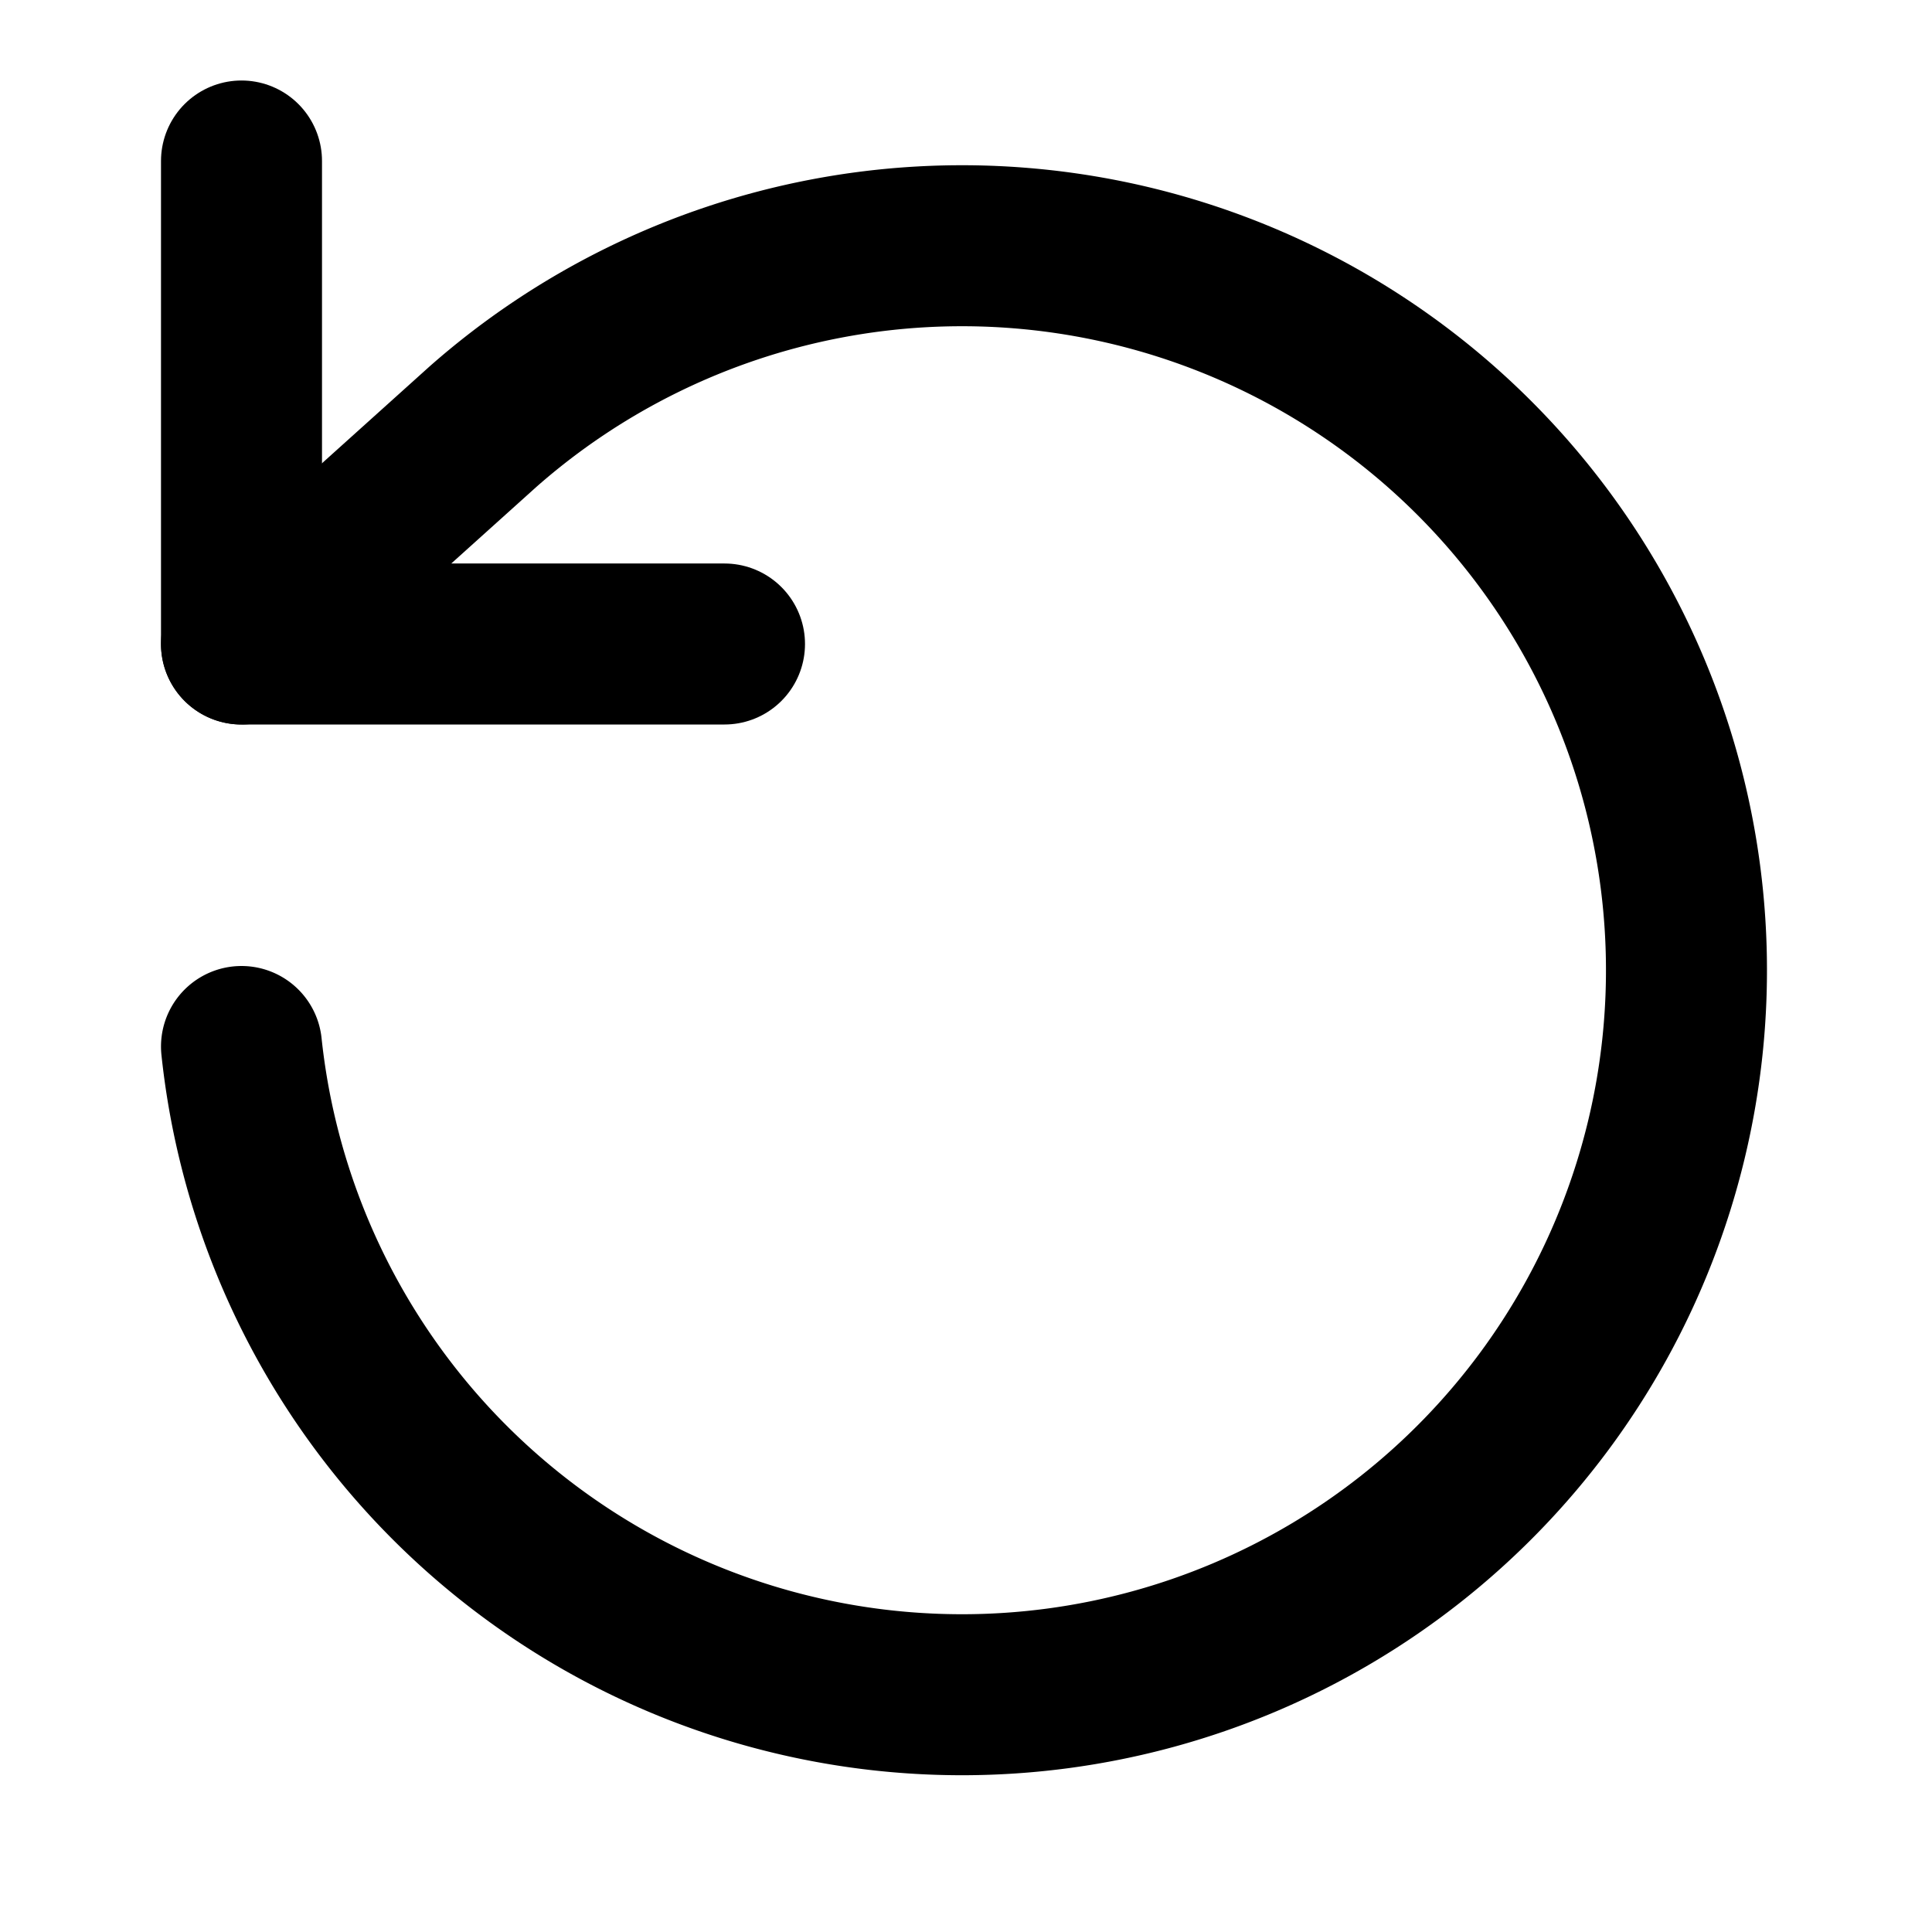
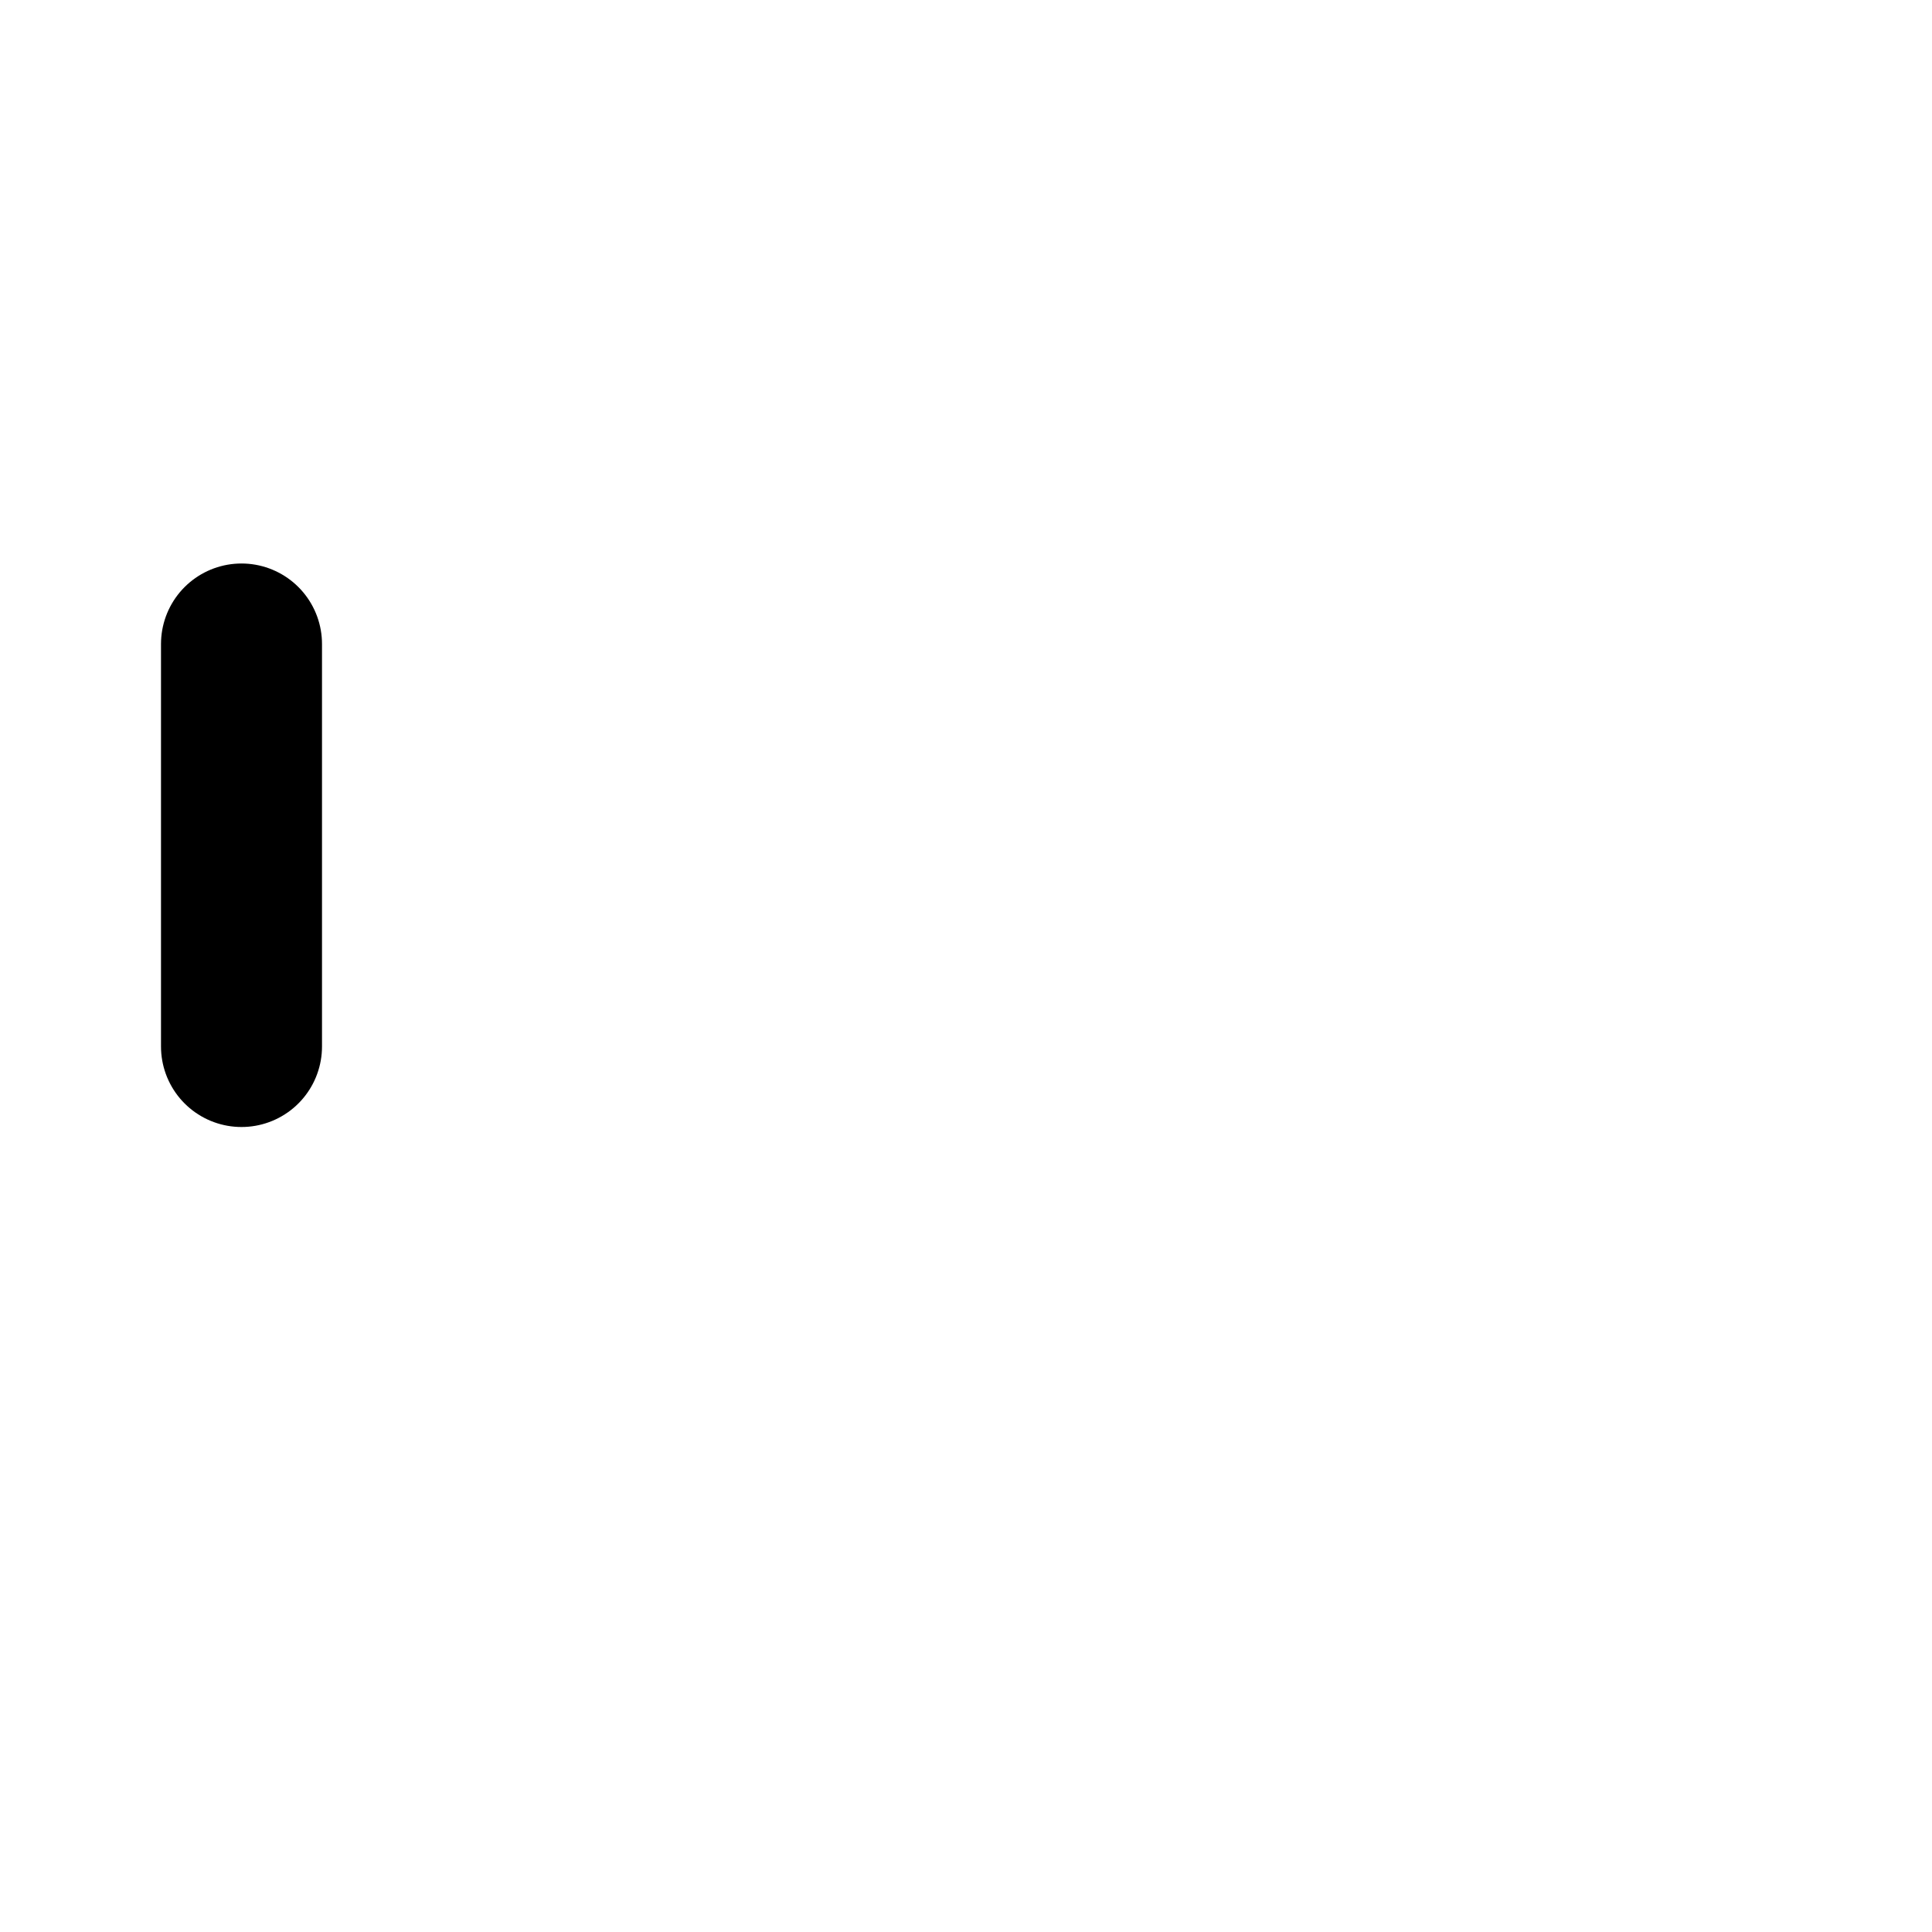
<svg xmlns="http://www.w3.org/2000/svg" width="24" height="24" viewBox="0 0 24 24" fill="none" stroke="currentColor" stroke-width="2" stroke-linecap="round" stroke-linejoin="round">
-   <path d="M3 2v6h6" />
-   <path d="M3 13a9 9 0 1 0 3-7.7L3 8" />
+   <path d="M3 13L3 8" />
</svg>